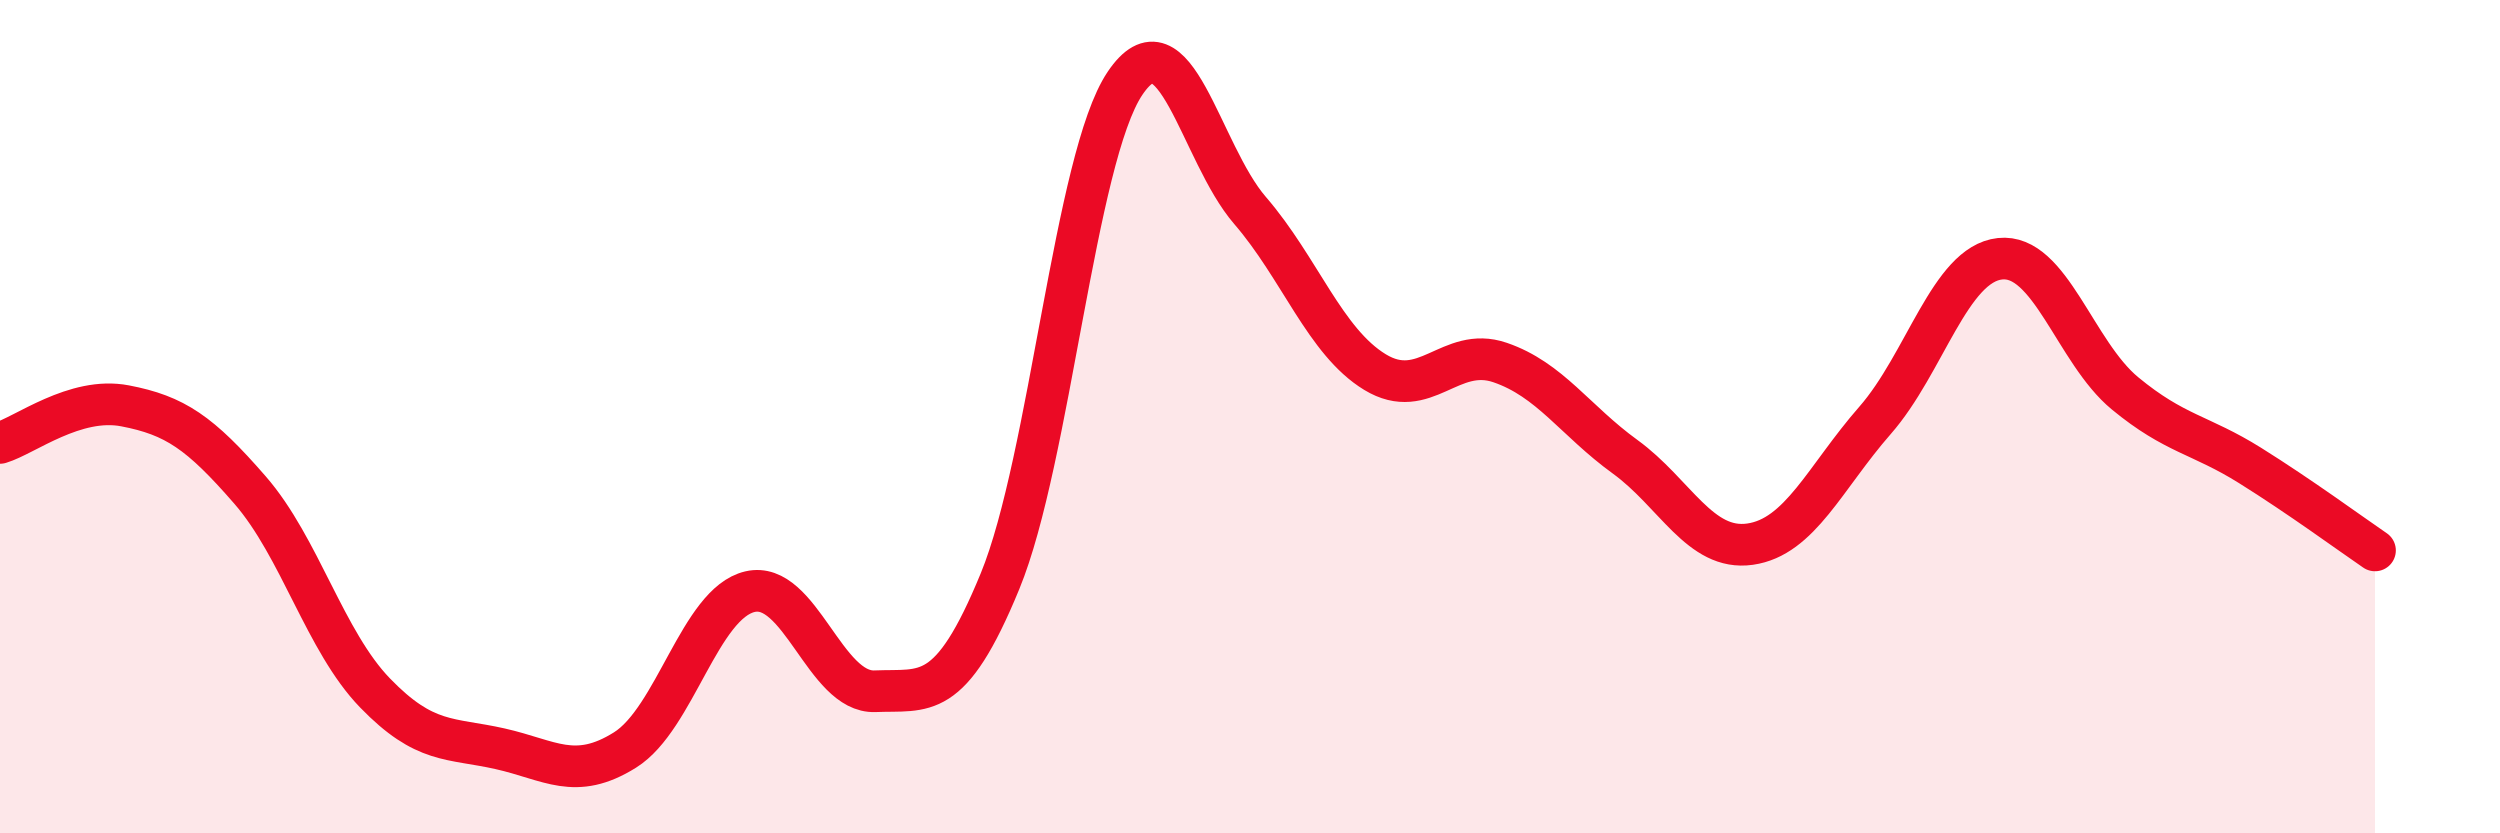
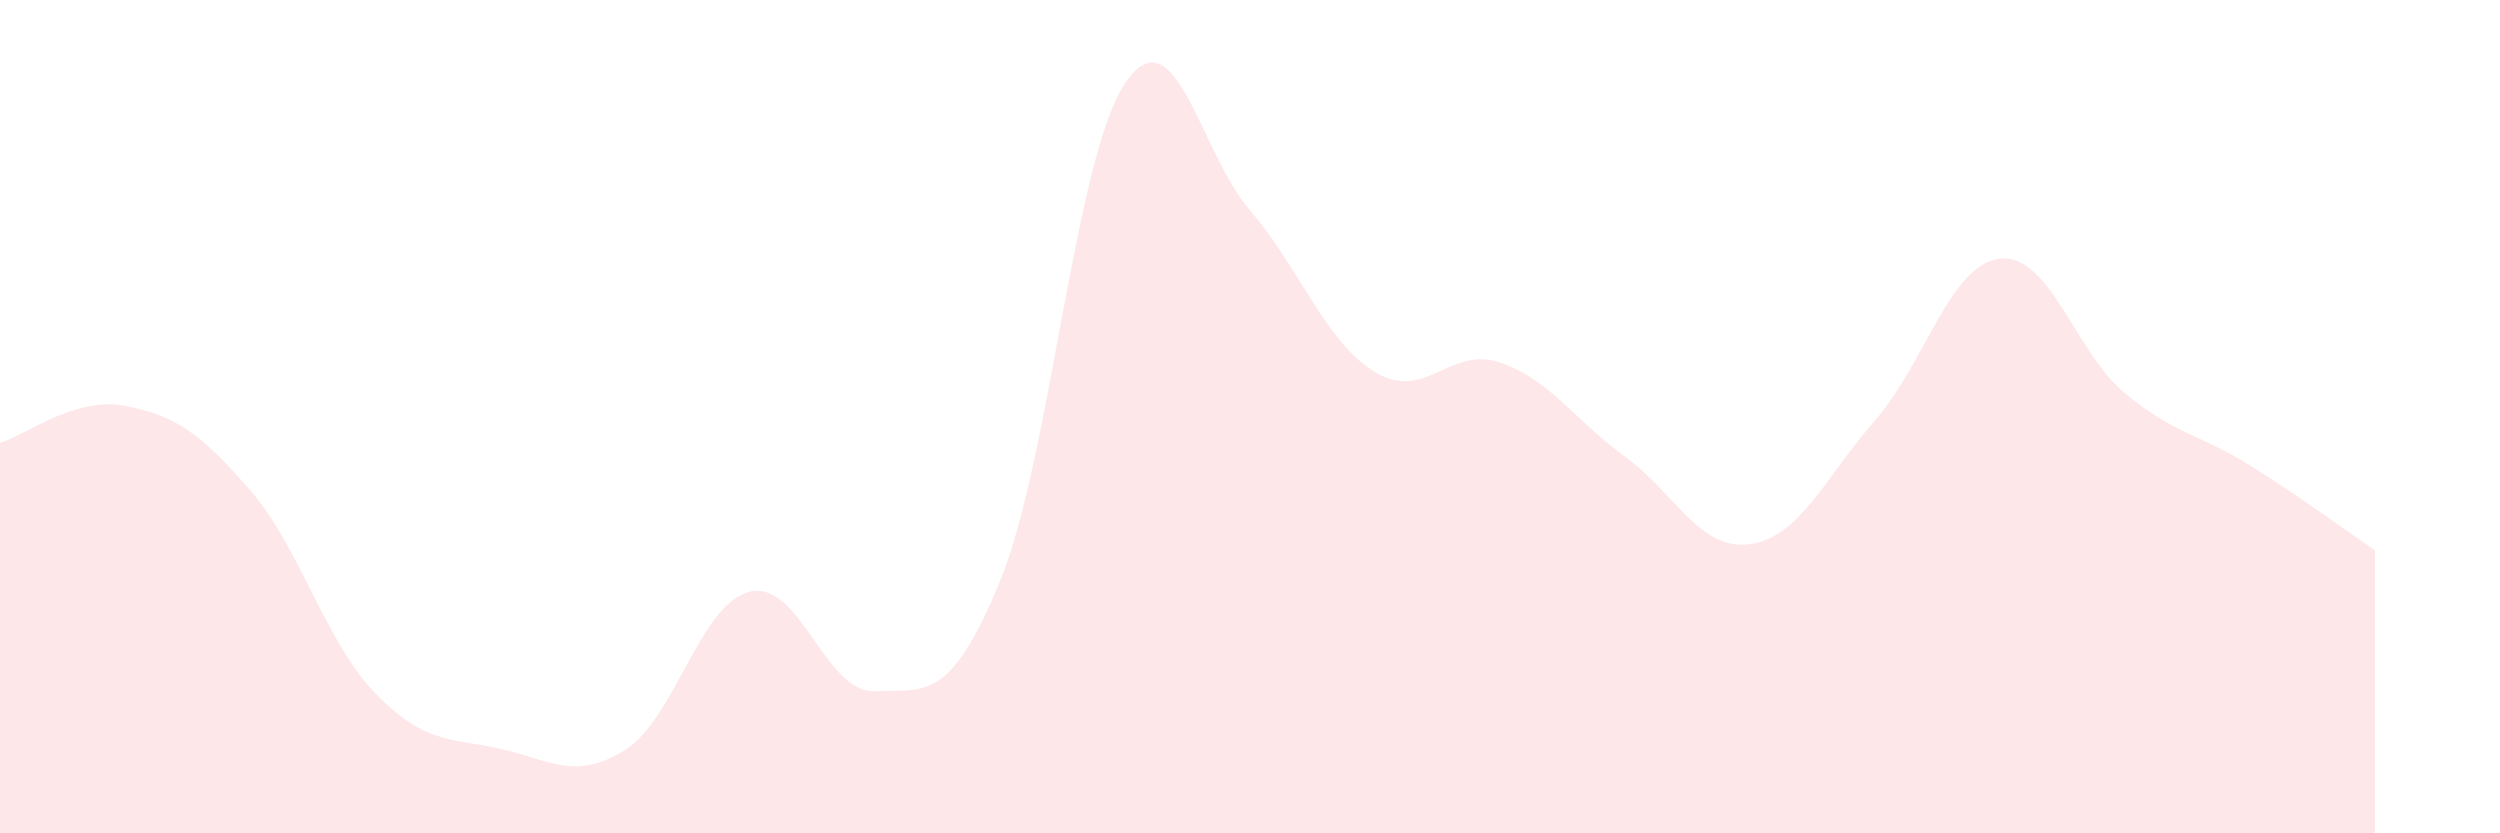
<svg xmlns="http://www.w3.org/2000/svg" width="60" height="20" viewBox="0 0 60 20">
  <path d="M 0,10.63 C 0.6,10.45 1.8,9.51 3,9.74 C 4.2,9.97 4.8,10.38 6,11.76 C 7.2,13.14 7.8,15.39 9,16.63 C 10.2,17.87 10.8,17.7 12,17.97 C 13.2,18.24 13.8,18.75 15,18 C 16.2,17.25 16.8,14.48 18,14.2 C 19.2,13.92 19.8,16.64 21,16.59 C 22.2,16.54 22.8,16.87 24,13.95 C 25.2,11.03 25.8,3.78 27,2 C 28.2,0.22 28.8,3.66 30,5.05 C 31.2,6.44 31.8,8.2 33,8.93 C 34.2,9.66 34.8,8.29 36,8.7 C 37.2,9.11 37.8,10.09 39,10.96 C 40.2,11.83 40.8,13.23 42,13.06 C 43.2,12.89 43.8,11.46 45,10.09 C 46.2,8.72 46.8,6.34 48,6.21 C 49.2,6.08 49.8,8.45 51,9.44 C 52.2,10.43 52.8,10.42 54,11.17 C 55.2,11.92 56.4,12.8 57,13.21L57 20L0 20Z" fill="#EB0A25" opacity="0.1" stroke-linecap="round" stroke-linejoin="round" />
-   <path d="M 0,10.63 C 0.6,10.45 1.8,9.51 3,9.74 C 4.2,9.97 4.8,10.38 6,11.76 C 7.2,13.14 7.8,15.39 9,16.63 C 10.2,17.87 10.8,17.7 12,17.97 C 13.2,18.24 13.8,18.75 15,18 C 16.2,17.25 16.8,14.48 18,14.2 C 19.2,13.92 19.8,16.64 21,16.59 C 22.2,16.54 22.8,16.87 24,13.95 C 25.2,11.03 25.8,3.78 27,2 C 28.2,0.22 28.8,3.66 30,5.05 C 31.2,6.44 31.8,8.2 33,8.93 C 34.2,9.66 34.8,8.29 36,8.7 C 37.2,9.11 37.8,10.09 39,10.96 C 40.2,11.83 40.8,13.23 42,13.06 C 43.2,12.89 43.8,11.46 45,10.09 C 46.2,8.72 46.8,6.34 48,6.21 C 49.2,6.08 49.8,8.45 51,9.44 C 52.2,10.43 52.8,10.42 54,11.17 C 55.2,11.92 56.4,12.8 57,13.21" stroke="#EB0A25" stroke-width="1" fill="none" stroke-linecap="round" stroke-linejoin="round" />
</svg>